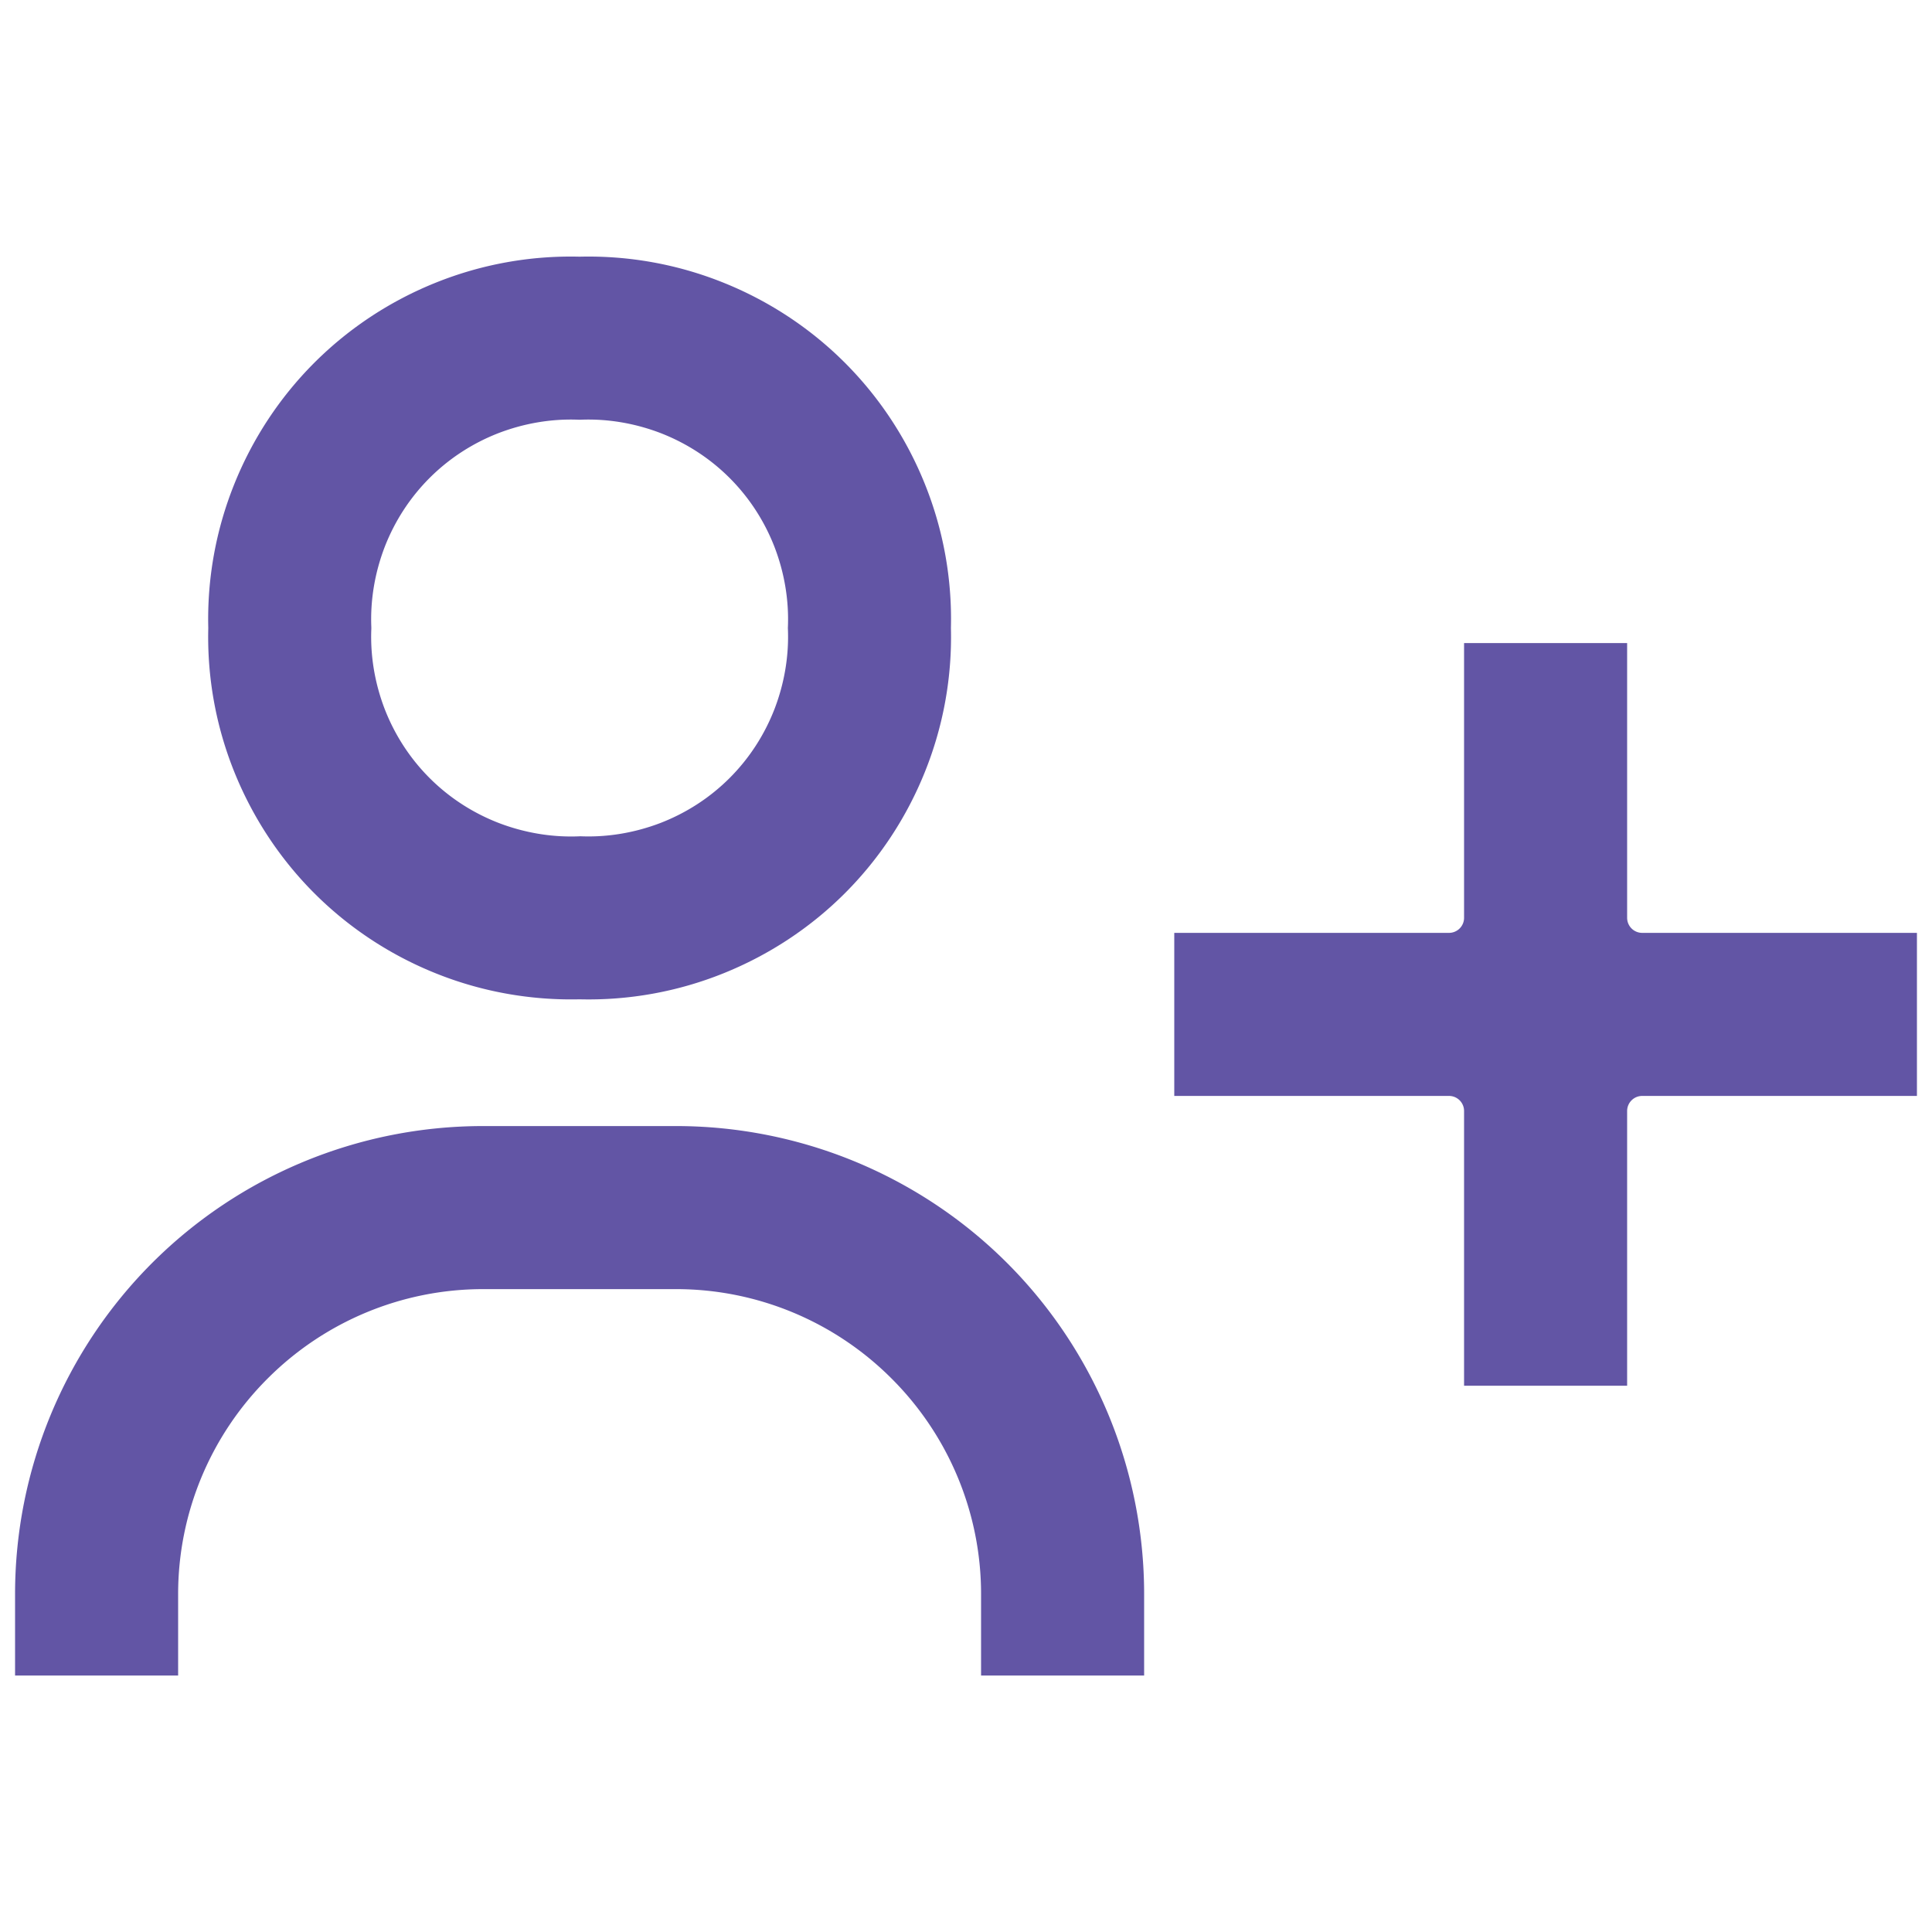
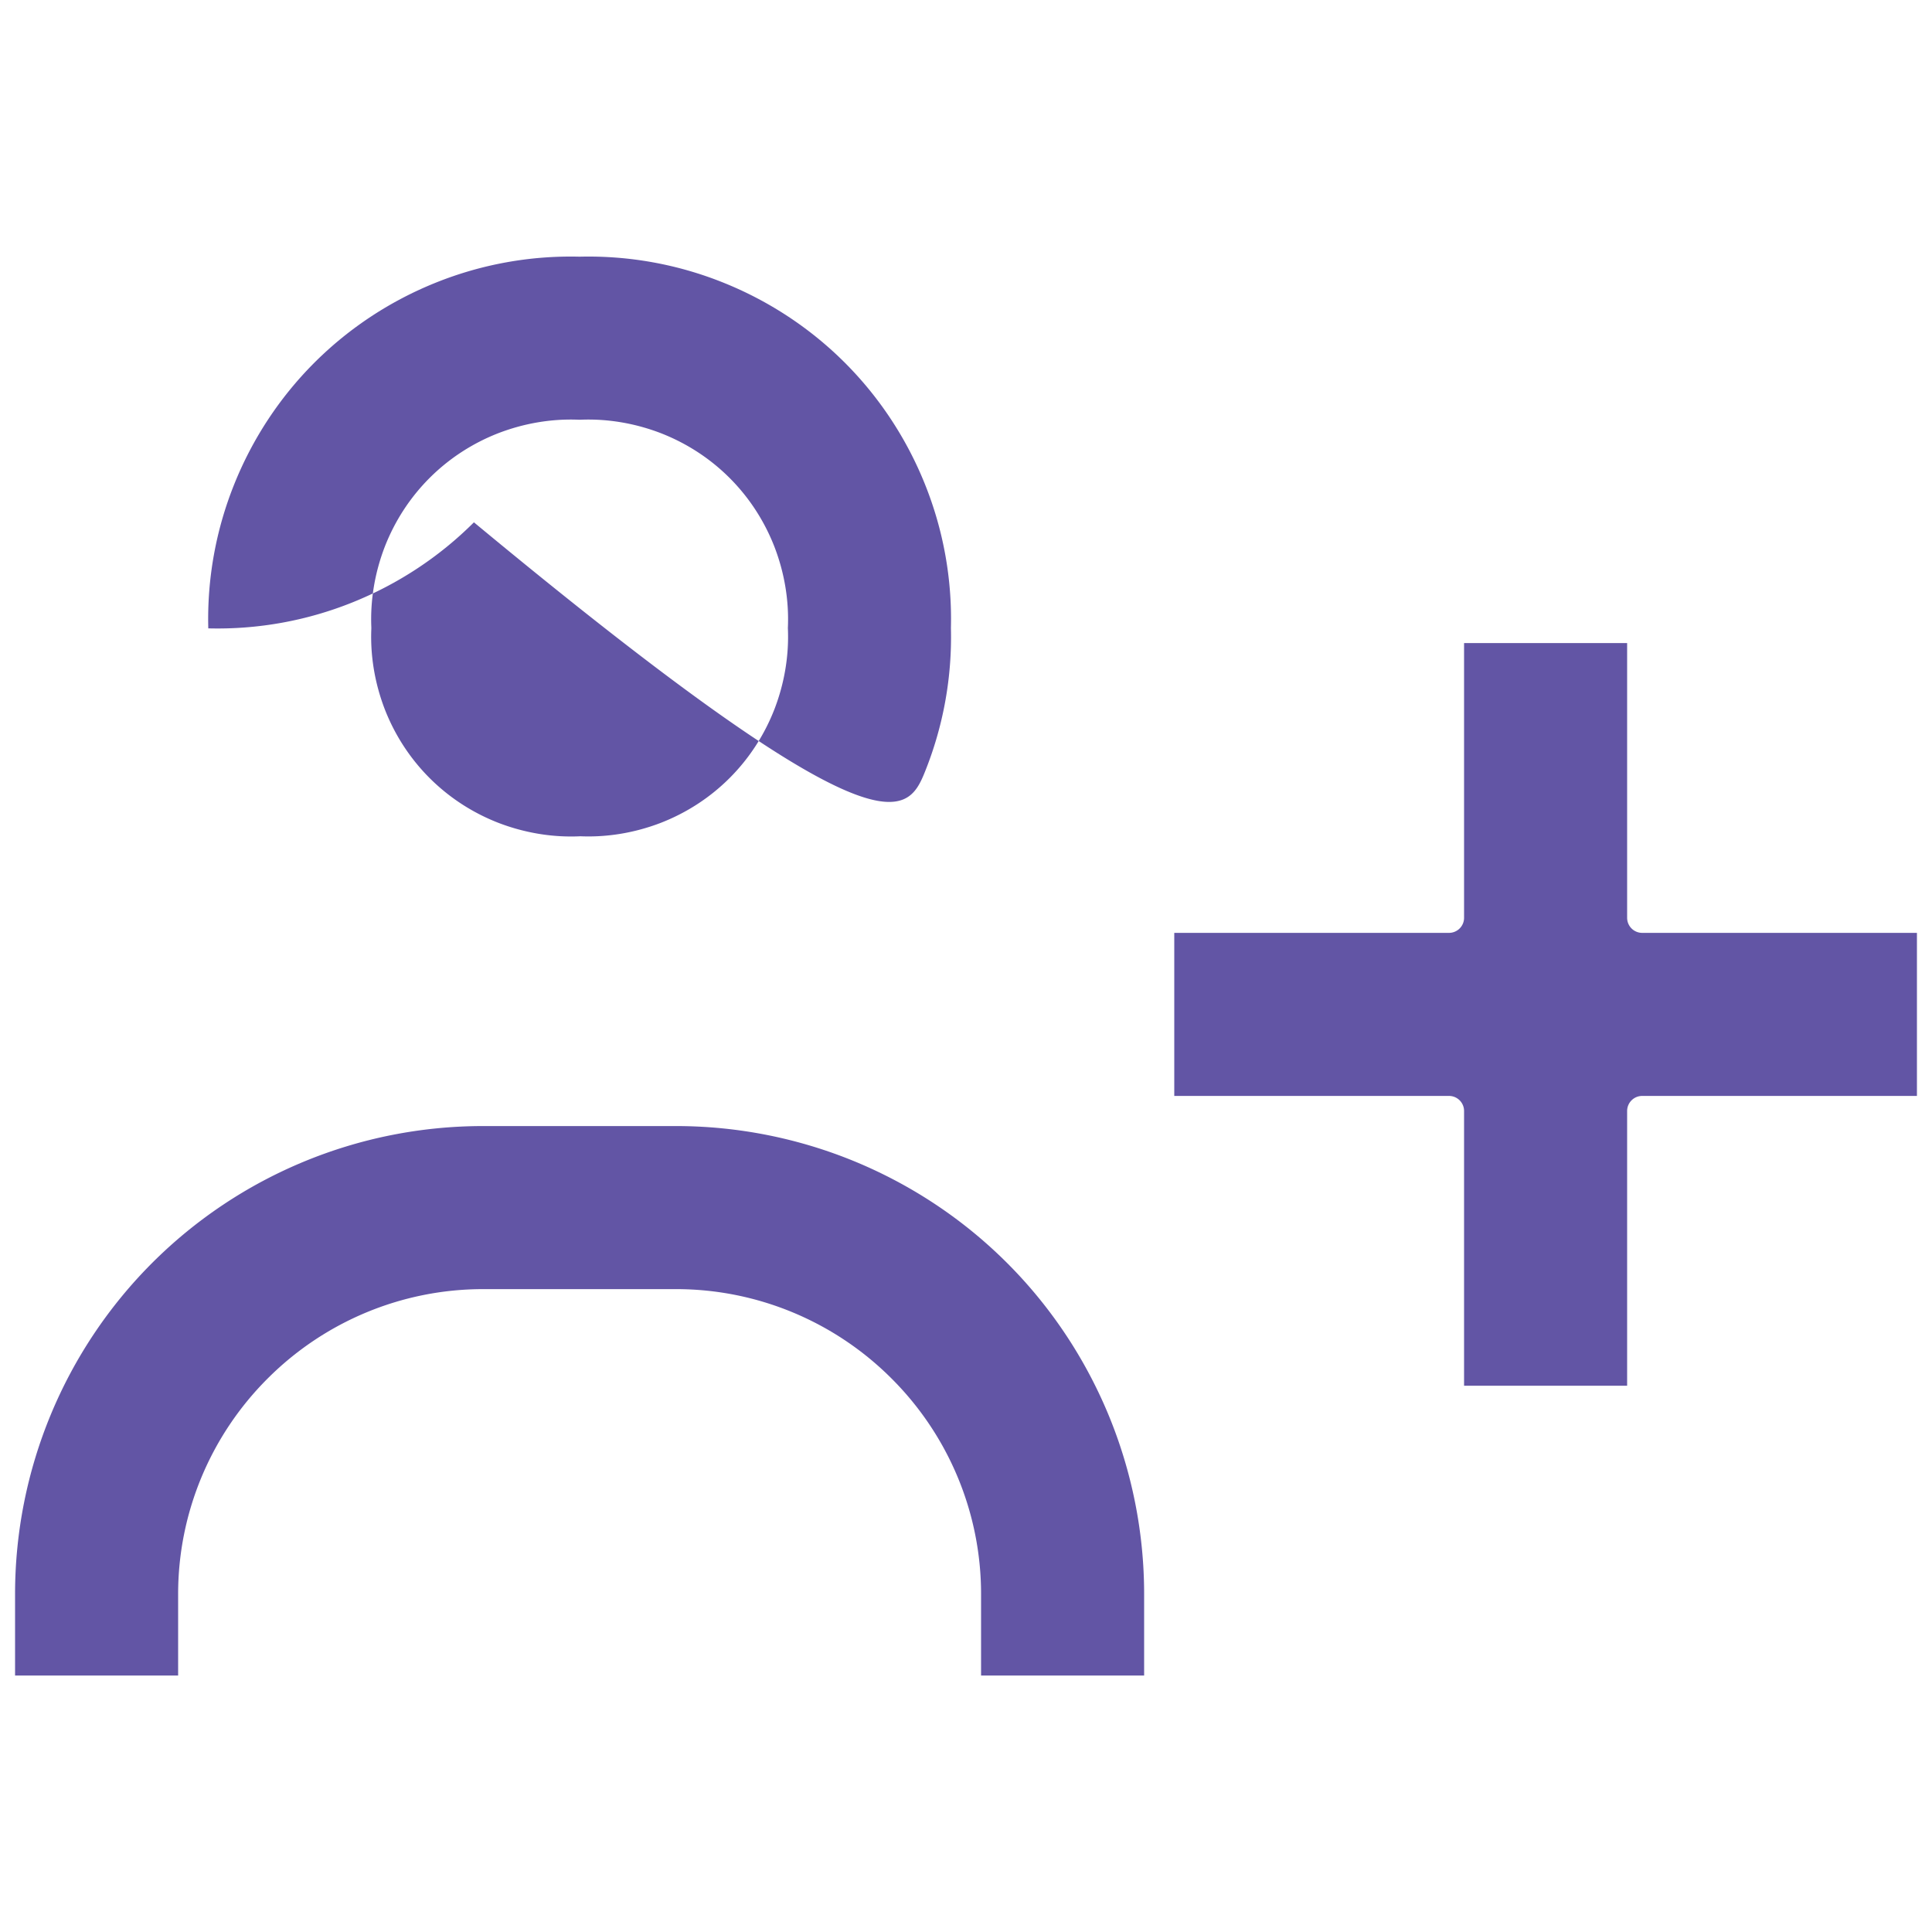
<svg xmlns="http://www.w3.org/2000/svg" xmlns:ns1="http://sodipodi.sourceforge.net/DTD/sodipodi-0.dtd" xmlns:ns2="http://www.inkscape.org/namespaces/inkscape" width="20" height="20" viewBox="0 0 20 20" version="1.1" id="svg4" ns1:docname="create-account-icon.svg" style="fill:none" ns2:version="0.92.5 (2060ec1f9f, 2020-04-08)">
  <defs id="defs8" />
  <ns1:namedview pagecolor="#ffffff" bordercolor="#666666" borderopacity="1" objecttolerance="10" gridtolerance="10" guidetolerance="10" ns2:pageopacity="0" ns2:pageshadow="2" ns2:window-width="1245" ns2:window-height="664" id="namedview6" showgrid="false" ns2:zoom="9.8333333" ns2:cx="-6.779661" ns2:cy="12.347046" ns2:window-x="500" ns2:window-y="253" ns2:window-maximized="0" ns2:current-layer="svg4" />
-   <path ns1:type="inkscape:offset" ns2:radius="-0.15548596" ns2:original="M 6 5 C 5.4713399 4.98769 4.9459481 5.082647 4.4550781 5.2792969 C 3.9642081 5.475957 3.5184513 5.7706113 3.1445312 6.1445312 C 2.7706211 6.5184412 2.4759569 6.9642081 2.2792969 7.4550781 C 2.082637 7.9459481 1.9876801 8.47135 2 9 C 1.98768 9.52866 2.0826369 10.054052 2.2792969 10.544922 C 2.4759569 11.035752 2.7706212 11.481569 3.1445312 11.855469 C 3.5184513 12.229369 3.9642081 12.524003 4.4550781 12.720703 C 4.9459481 12.917402 5.4713399 13.0123 6 13 C 6.5286596 13.0123 7.054052 12.917403 7.5449219 12.720703 C 8.0358419 12.524003 8.481569 12.229369 8.8554688 11.855469 C 9.2294688 11.481569 9.5241035 11.035752 9.7207031 10.544922 C 9.9174033 10.054052 10.0123 9.52866 10 9 C 10.0123 8.47135 9.9174031 7.9459481 9.7207031 7.4550781 C 9.5241035 6.9642081 9.2294689 6.5184413 8.8554688 6.1445312 C 8.4815691 5.7706112 8.0358419 5.475957 7.5449219 5.2792969 C 7.054052 5.082647 6.5286596 4.98769 6 5 z M 6 7 C 6.26605 6.98714 6.5327796 7.0309931 6.78125 7.1269531 C 7.0297301 7.2229131 7.2550194 7.3683007 7.4433594 7.5566406 C 7.6317092 7.7449907 7.7770873 7.97027 7.8730469 8.21875 C 7.9689969 8.46723 8.0129001 8.73395 8 9 C 8.012901 9.26605 7.9689973 9.53277 7.8730469 9.78125 C 7.7770873 10.02972 7.6317092 10.255009 7.4433594 10.443359 C 7.2550194 10.631699 7.0297301 10.777087 6.78125 10.873047 C 6.5327796 10.969007 6.26605 11.0128 6 11 C 5.73395 11.0128 5.46722 10.969007 5.21875 10.873047 C 4.97027 10.777087 4.7449807 10.631699 4.5566406 10.443359 C 4.3682907 10.255009 4.2229132 10.02972 4.1269531 9.78125 C 4.0310031 9.53277 3.9871399 9.26605 4 9 C 3.98714 8.73395 4.0310032 8.46723 4.1269531 8.21875 C 4.2229131 7.97027 4.3682907 7.7449907 4.5566406 7.5566406 C 4.7449807 7.3683007 4.97027 7.222913 5.21875 7.1269531 C 5.46722 7.0309931 5.73395 6.9871399 6 7 z M 15 9 L 15 12 L 12 12 L 12 14 L 15 14 L 15 17 L 17 17 L 17 14 L 20 14 L 20 12 L 17 12 L 17 9 L 15 9 z M 5 14 C 3.67392 14 2.4025238 14.527144 1.4648438 15.464844 C 0.52715377 16.402444 -2.9605947e-16 17.6739 0 19 L 0 20 L 2 20 L 2 19 C 2 18.2043 2.3162963 17.441506 2.8789062 16.878906 C 3.4415162 16.316306 4.20435 16 5 16 L 7 16 C 7.7956498 16 8.5584941 16.316306 9.1210938 16.878906 C 9.6836936 17.441506 10 18.2043 10 19 L 10 20 L 12 20 L 12 19 C 12 18.3434 11.870441 17.692538 11.619141 17.085938 C 11.367841 16.479237 10.999456 15.929044 10.535156 15.464844 C 10.070856 15.000544 9.5206626 14.632159 8.9140625 14.380859 C 8.3074623 14.129559 7.65661 14 7 14 L 5 14 z " style="fill:#6255a5;stroke-width:1" id="path2" d="M 5.996,5.156 C 5.488,5.144 4.985,5.235 4.514,5.424 4.042,5.613 3.613,5.895 3.254,6.254 2.895,6.613 2.613,7.042 2.424,7.514 2.235,7.985 2.144,8.488 2.156,8.996 a 0.156,0.156 0 0 1 0,0.008 c -0.012,0.508 0.079,1.011 0.268,1.482 0.189,0.471 0.471,0.901 0.83,1.26 0.359,0.359 0.788,0.641 1.26,0.83 0.471,0.189 0.975,0.279 1.482,0.268 a 0.156,0.156 0 0 1 0.008,0 c 0.508,0.012 1.011,-0.079 1.482,-0.268 0.471,-0.189 0.901,-0.471 1.26,-0.83 C 9.105,11.387 9.387,10.958 9.576,10.486 9.765,10.015 9.856,9.512 9.844,9.004 a 0.156,0.156 0 0 1 0,-0.008 C 9.856,8.488 9.765,7.985 9.576,7.514 9.387,7.042 9.105,6.613 8.746,6.254 8.387,5.895 7.958,5.613 7.486,5.424 7.015,5.235 6.512,5.144 6.004,5.156 a 0.156,0.156 0 0 1 -0.008,0 z m -0.004,1.688 h 0.016 C 6.291,6.832 6.574,6.881 6.838,6.982 7.106,7.086 7.349,7.243 7.553,7.447 7.757,7.651 7.914,7.894 8.018,8.162 8.12,8.428 8.169,8.714 8.156,9 8.169,9.286 8.12,9.572 8.018,9.838 7.914,10.106 7.757,10.349 7.553,10.553 7.349,10.757 7.106,10.914 6.838,11.018 6.574,11.119 6.291,11.168 6.008,11.156 5.72,11.17 5.431,11.121 5.162,11.018 4.894,10.914 4.651,10.757 4.447,10.553 4.243,10.349 4.086,10.106 3.982,9.838 3.881,9.574 3.832,9.291 3.844,9.008 V 9 c 1.161e-4,-0.003 -1.262e-4,-0.005 0,-0.008 C 3.832,8.709 3.881,8.426 3.982,8.162 4.086,7.894 4.243,7.651 4.447,7.447 4.651,7.243 4.894,7.086 5.162,6.982 5.426,6.881 5.709,6.832 5.992,6.844 Z M 15.156,9.156 V 12 A 0.156,0.156 0 0 1 15,12.156 h -2.844 v 1.688 H 15 A 0.156,0.156 0 0 1 15.156,14 v 2.844 h 1.688 V 14 A 0.156,0.156 0 0 1 17,13.844 h 2.844 v -1.688 H 17 A 0.156,0.156 0 0 1 16.844,12 V 9.156 Z M 5,14.156 c -1.285,0 -2.517,0.509 -3.426,1.418 C 0.666,16.483 0.156,17.715 0.156,19 v 0.844 h 1.688 V 19 c 0,-0.837 0.334,-1.639 0.926,-2.23 C 3.361,16.178 4.163,15.844 5,15.844 h 2 c 0.837,0 1.639,0.334 2.23,0.926 C 9.822,17.361 10.156,18.163 10.156,19 v 0.844 h 1.688 V 19 c 0,-0.636 -0.126,-1.268 -0.369,-1.855 C 11.231,16.557 10.876,16.024 10.426,15.574 9.976,15.124 9.443,14.769 8.855,14.525 8.268,14.282 7.636,14.156 7,14.156 Z" transform="translate(0,-2.499)" />
+   <path ns1:type="inkscape:offset" ns2:radius="-0.15548596" ns2:original="M 6 5 C 5.4713399 4.98769 4.9459481 5.082647 4.4550781 5.2792969 C 3.9642081 5.475957 3.5184513 5.7706113 3.1445312 6.1445312 C 2.7706211 6.5184412 2.4759569 6.9642081 2.2792969 7.4550781 C 2.082637 7.9459481 1.9876801 8.47135 2 9 C 1.98768 9.52866 2.0826369 10.054052 2.2792969 10.544922 C 2.4759569 11.035752 2.7706212 11.481569 3.1445312 11.855469 C 3.5184513 12.229369 3.9642081 12.524003 4.4550781 12.720703 C 4.9459481 12.917402 5.4713399 13.0123 6 13 C 6.5286596 13.0123 7.054052 12.917403 7.5449219 12.720703 C 8.0358419 12.524003 8.481569 12.229369 8.8554688 11.855469 C 9.2294688 11.481569 9.5241035 11.035752 9.7207031 10.544922 C 9.9174033 10.054052 10.0123 9.52866 10 9 C 10.0123 8.47135 9.9174031 7.9459481 9.7207031 7.4550781 C 9.5241035 6.9642081 9.2294689 6.5184413 8.8554688 6.1445312 C 8.4815691 5.7706112 8.0358419 5.475957 7.5449219 5.2792969 C 7.054052 5.082647 6.5286596 4.98769 6 5 z M 6 7 C 6.26605 6.98714 6.5327796 7.0309931 6.78125 7.1269531 C 7.0297301 7.2229131 7.2550194 7.3683007 7.4433594 7.5566406 C 7.6317092 7.7449907 7.7770873 7.97027 7.8730469 8.21875 C 7.9689969 8.46723 8.0129001 8.73395 8 9 C 8.012901 9.26605 7.9689973 9.53277 7.8730469 9.78125 C 7.7770873 10.02972 7.6317092 10.255009 7.4433594 10.443359 C 7.2550194 10.631699 7.0297301 10.777087 6.78125 10.873047 C 6.5327796 10.969007 6.26605 11.0128 6 11 C 5.73395 11.0128 5.46722 10.969007 5.21875 10.873047 C 4.97027 10.777087 4.7449807 10.631699 4.5566406 10.443359 C 4.3682907 10.255009 4.2229132 10.02972 4.1269531 9.78125 C 4.0310031 9.53277 3.9871399 9.26605 4 9 C 3.98714 8.73395 4.0310032 8.46723 4.1269531 8.21875 C 4.2229131 7.97027 4.3682907 7.7449907 4.5566406 7.5566406 C 4.7449807 7.3683007 4.97027 7.222913 5.21875 7.1269531 C 5.46722 7.0309931 5.73395 6.9871399 6 7 z M 15 9 L 15 12 L 12 12 L 12 14 L 15 14 L 15 17 L 17 17 L 17 14 L 20 14 L 20 12 L 17 12 L 17 9 L 15 9 z M 5 14 C 3.67392 14 2.4025238 14.527144 1.4648438 15.464844 C 0.52715377 16.402444 -2.9605947e-16 17.6739 0 19 L 0 20 L 2 20 L 2 19 C 2 18.2043 2.3162963 17.441506 2.8789062 16.878906 C 3.4415162 16.316306 4.20435 16 5 16 L 7 16 C 7.7956498 16 8.5584941 16.316306 9.1210938 16.878906 C 9.6836936 17.441506 10 18.2043 10 19 L 10 20 L 12 20 L 12 19 C 12 18.3434 11.870441 17.692538 11.619141 17.085938 C 11.367841 16.479237 10.999456 15.929044 10.535156 15.464844 C 10.070856 15.000544 9.5206626 14.632159 8.9140625 14.380859 C 8.3074623 14.129559 7.65661 14 7 14 L 5 14 z " style="fill:#6255a5;stroke-width:1" id="path2" d="M 5.996,5.156 C 5.488,5.144 4.985,5.235 4.514,5.424 4.042,5.613 3.613,5.895 3.254,6.254 2.895,6.613 2.613,7.042 2.424,7.514 2.235,7.985 2.144,8.488 2.156,8.996 a 0.156,0.156 0 0 1 0,0.008 a 0.156,0.156 0 0 1 0.008,0 c 0.508,0.012 1.011,-0.079 1.482,-0.268 0.471,-0.189 0.901,-0.471 1.26,-0.83 C 9.105,11.387 9.387,10.958 9.576,10.486 9.765,10.015 9.856,9.512 9.844,9.004 a 0.156,0.156 0 0 1 0,-0.008 C 9.856,8.488 9.765,7.985 9.576,7.514 9.387,7.042 9.105,6.613 8.746,6.254 8.387,5.895 7.958,5.613 7.486,5.424 7.015,5.235 6.512,5.144 6.004,5.156 a 0.156,0.156 0 0 1 -0.008,0 z m -0.004,1.688 h 0.016 C 6.291,6.832 6.574,6.881 6.838,6.982 7.106,7.086 7.349,7.243 7.553,7.447 7.757,7.651 7.914,7.894 8.018,8.162 8.12,8.428 8.169,8.714 8.156,9 8.169,9.286 8.12,9.572 8.018,9.838 7.914,10.106 7.757,10.349 7.553,10.553 7.349,10.757 7.106,10.914 6.838,11.018 6.574,11.119 6.291,11.168 6.008,11.156 5.72,11.17 5.431,11.121 5.162,11.018 4.894,10.914 4.651,10.757 4.447,10.553 4.243,10.349 4.086,10.106 3.982,9.838 3.881,9.574 3.832,9.291 3.844,9.008 V 9 c 1.161e-4,-0.003 -1.262e-4,-0.005 0,-0.008 C 3.832,8.709 3.881,8.426 3.982,8.162 4.086,7.894 4.243,7.651 4.447,7.447 4.651,7.243 4.894,7.086 5.162,6.982 5.426,6.881 5.709,6.832 5.992,6.844 Z M 15.156,9.156 V 12 A 0.156,0.156 0 0 1 15,12.156 h -2.844 v 1.688 H 15 A 0.156,0.156 0 0 1 15.156,14 v 2.844 h 1.688 V 14 A 0.156,0.156 0 0 1 17,13.844 h 2.844 v -1.688 H 17 A 0.156,0.156 0 0 1 16.844,12 V 9.156 Z M 5,14.156 c -1.285,0 -2.517,0.509 -3.426,1.418 C 0.666,16.483 0.156,17.715 0.156,19 v 0.844 h 1.688 V 19 c 0,-0.837 0.334,-1.639 0.926,-2.23 C 3.361,16.178 4.163,15.844 5,15.844 h 2 c 0.837,0 1.639,0.334 2.23,0.926 C 9.822,17.361 10.156,18.163 10.156,19 v 0.844 h 1.688 V 19 c 0,-0.636 -0.126,-1.268 -0.369,-1.855 C 11.231,16.557 10.876,16.024 10.426,15.574 9.976,15.124 9.443,14.769 8.855,14.525 8.268,14.282 7.636,14.156 7,14.156 Z" transform="translate(0,-2.499)" />
</svg>